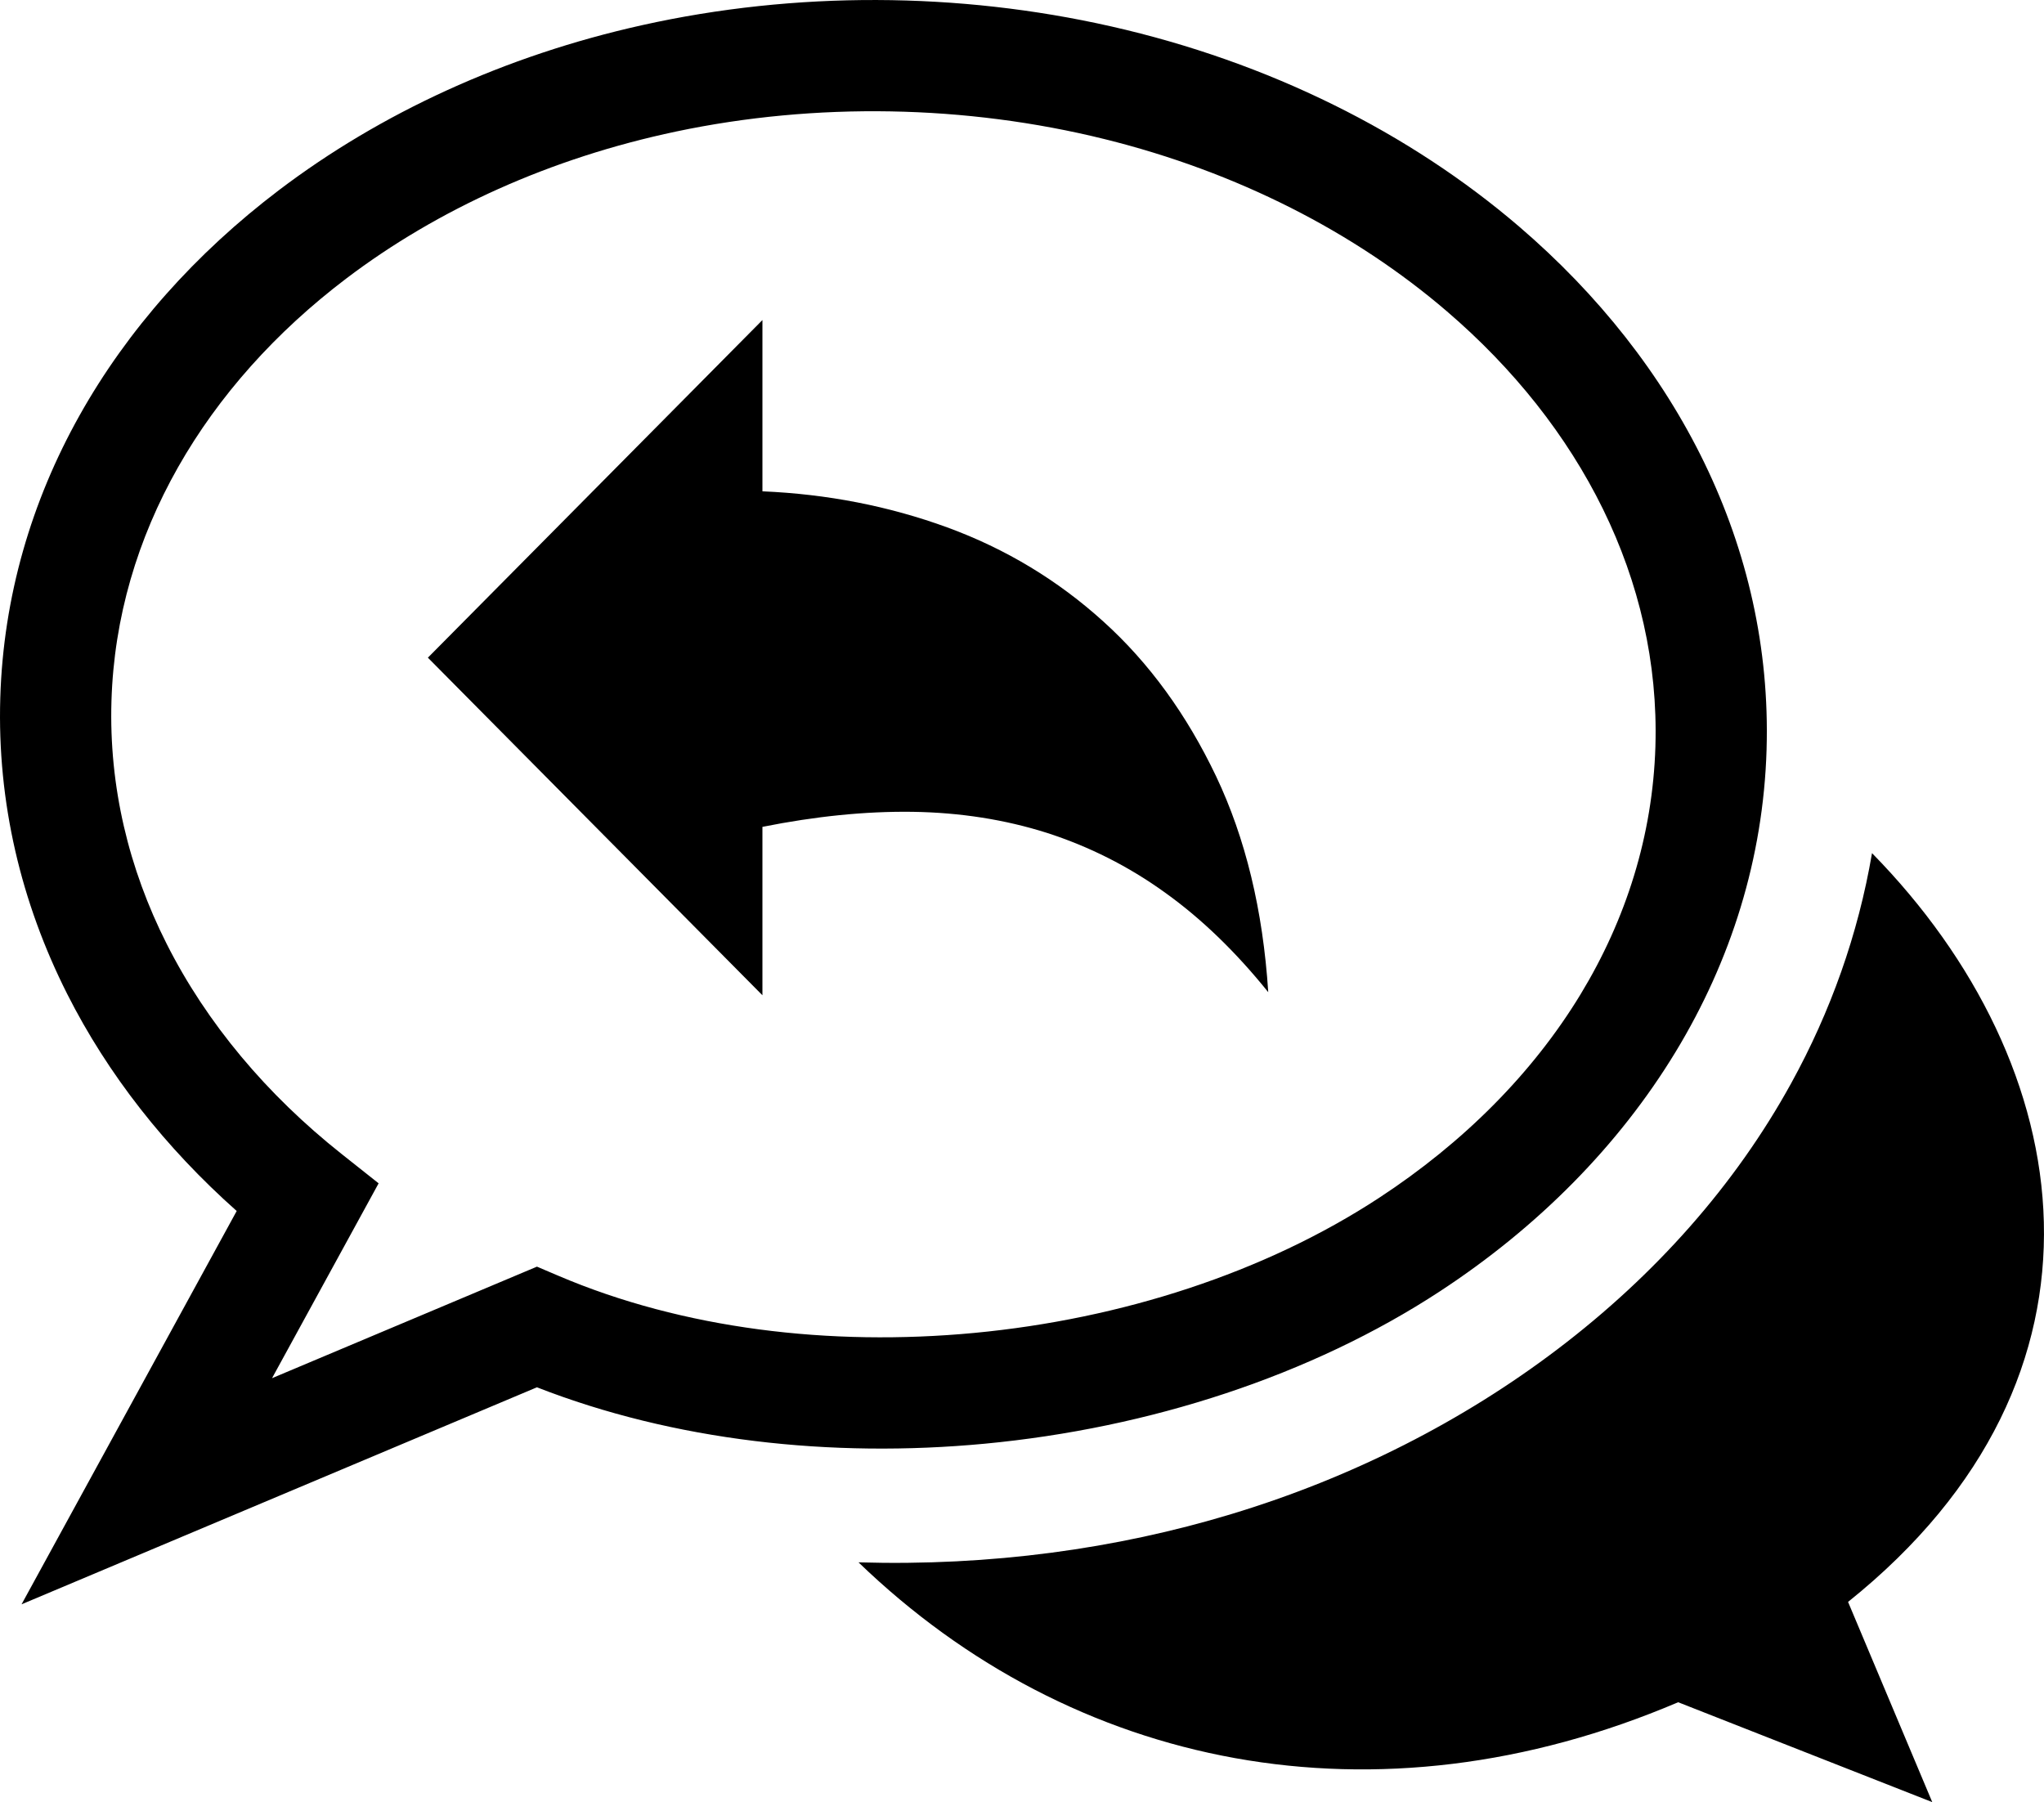
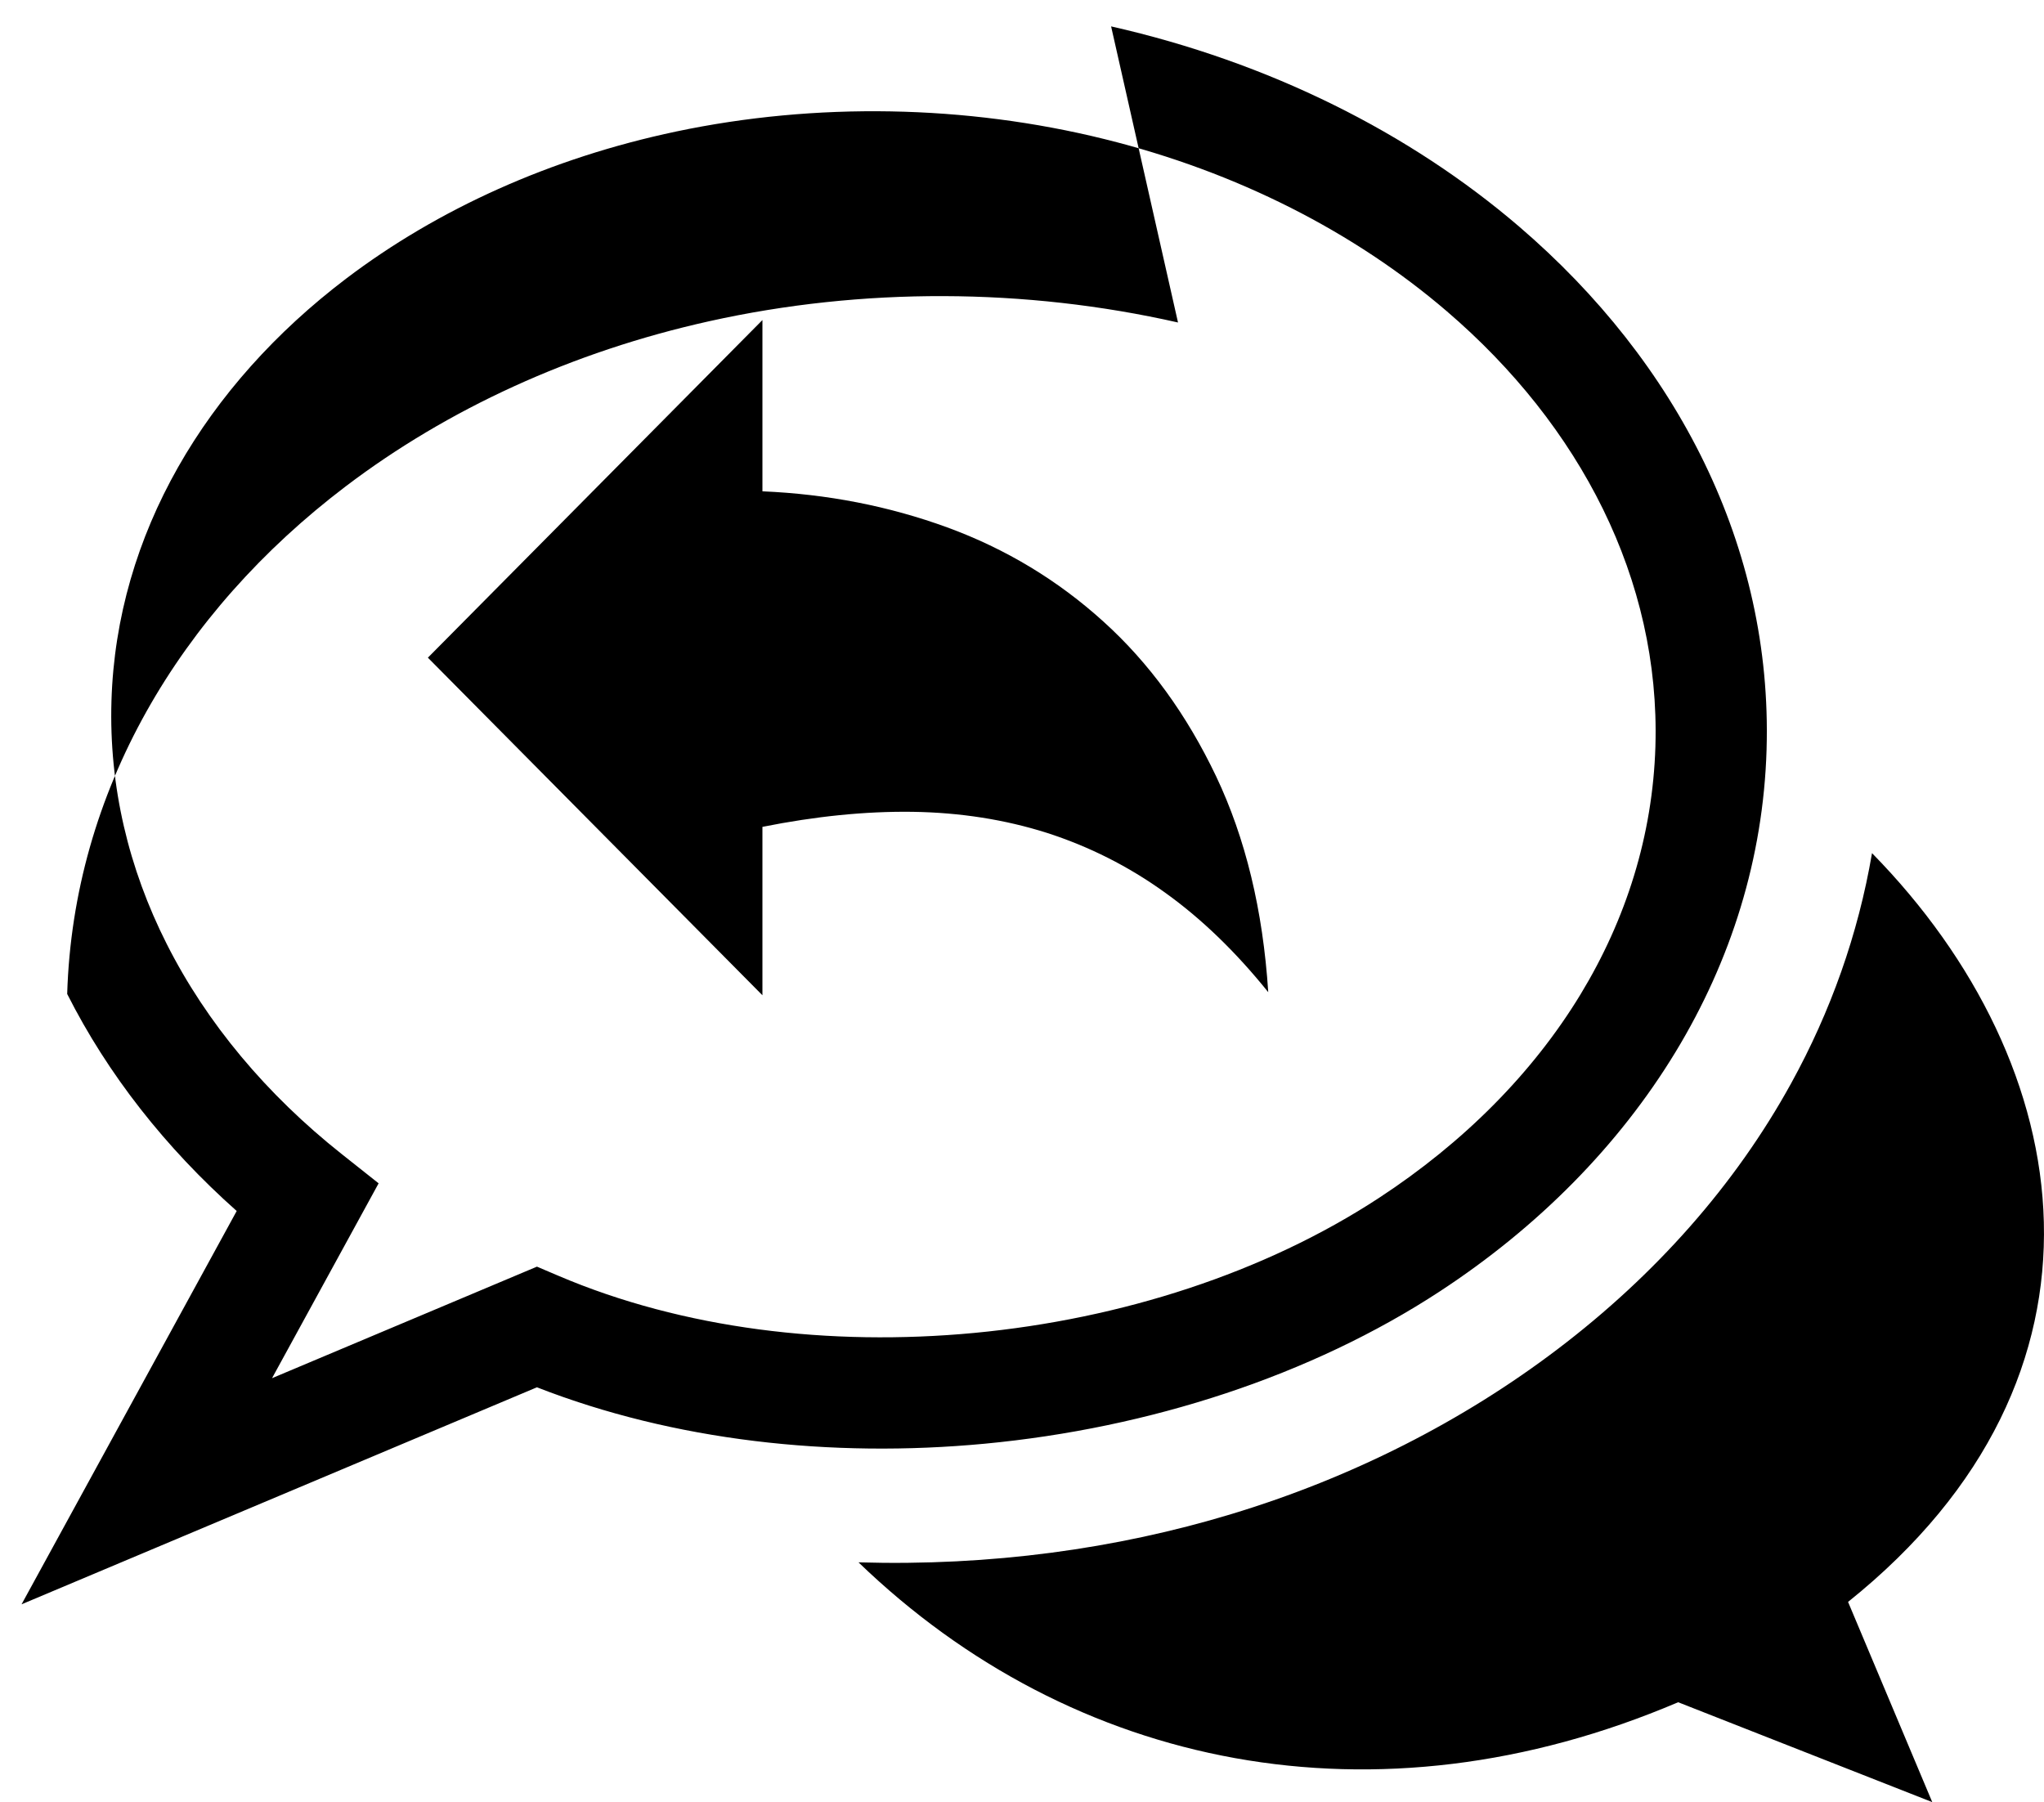
<svg xmlns="http://www.w3.org/2000/svg" viewBox="0 0 512 451.41" clip-rule="evenodd" fill-rule="evenodd" image-rendering="optimizeQuality" text-rendering="geometricPrecision" shape-rendering="geometricPrecision">
-   <path d="M215.05 391.35c53.62 51.73 129.47 67.36 205.31 35.04l63.65 25.02-21.09-50.15c70.72-56.64 58.06-134.5 6-187.56-3.48 20.4-10.39 39.73-20.23 57.61-13.98 25.43-34 48.02-58.52 66.63-23.76 18.04-51.5 32.18-81.73 41.32-28.8 8.72-60.35 13.06-93.38 12.09h-.01zM107.18 164.74l83.8 84.56v-42.18c13.23-2.65 25.78-3.93 37.63-3.77 11.87.18 23.09 1.93 33.62 5.27 10.53 3.39 20.42 8.35 29.58 14.95 9.21 6.59 17.81 14.94 25.87 24.96-1.33-20.56-5.7-38.58-13.06-54.08-7.37-15.46-16.75-28.39-28.22-38.75-11.43-10.36-24.49-18.24-39.14-23.6-14.64-5.34-30.05-8.34-46.28-9.03v-42.9l-83.8 84.57zM278.32 6.61c39.61 8.97 74.76 26.62 102.21 50.15 39.68 34.02 63.47 80.32 61.98 130.88v.11c-.82 27.28-8.94 52.92-22.79 75.74-14.25 23.47-34.48 43.88-58.99 59.94-32.34 21.19-72.82 34.3-114.06 38.2-38.57 3.64-77.97-.77-112.17-14.13L5.4 401.86l53.89-98.52c-17.84-15.85-32.3-34.24-42.46-54.37C5.3 226.12-.72 201.02.07 174.8c1.53-50.62 28.09-95.52 69.8-127.17 25.44-19.3 56.56-33.68 91.03-41.34 38.31-8.52 79.12-8.35 117.42.32zM169.34 32.95c-31.45 6.63-59.74 19.47-82.65 36.85-35.14 26.67-57.51 64.04-58.77 105.76-.65 21.44 4.32 42.03 13.82 60.85 10.02 19.86 25.06 37.78 43.88 52.69l9.22 7.31-26.7 48.81 66.36-27.94 5.4 2.3c31.12 13.27 67.94 17.72 104.15 14.3 36.8-3.48 72.79-15.09 101.39-33.83 21.16-13.86 38.48-31.23 50.47-50.98 11.4-18.78 18.07-39.81 18.75-62.08v-.12c1.23-41.69-18.83-80.26-52.26-108.91-23.1-19.81-52.5-34.89-85.71-43.11-34.76-8.61-72.33-9.28-107.35-1.9z" />
+   <path d="M215.05 391.35c53.62 51.73 129.47 67.36 205.31 35.04l63.65 25.02-21.09-50.15c70.72-56.64 58.06-134.5 6-187.56-3.48 20.4-10.39 39.73-20.23 57.61-13.98 25.43-34 48.02-58.52 66.63-23.76 18.04-51.5 32.18-81.73 41.32-28.8 8.72-60.35 13.06-93.38 12.09h-.01zM107.18 164.74l83.8 84.56v-42.18c13.23-2.65 25.78-3.93 37.63-3.77 11.87.18 23.09 1.93 33.62 5.27 10.53 3.39 20.42 8.35 29.58 14.95 9.21 6.59 17.81 14.94 25.87 24.96-1.33-20.56-5.7-38.58-13.06-54.08-7.37-15.46-16.75-28.39-28.22-38.75-11.43-10.36-24.49-18.24-39.14-23.6-14.64-5.34-30.05-8.34-46.28-9.03v-42.9l-83.8 84.57zM278.32 6.61c39.61 8.97 74.76 26.62 102.21 50.15 39.68 34.02 63.47 80.32 61.98 130.88v.11c-.82 27.28-8.94 52.92-22.79 75.74-14.25 23.47-34.48 43.88-58.99 59.94-32.34 21.19-72.82 34.3-114.06 38.2-38.57 3.64-77.97-.77-112.17-14.13L5.4 401.86l53.89-98.52c-17.84-15.85-32.3-34.24-42.46-54.37c1.53-50.62 28.09-95.52 69.8-127.17 25.44-19.3 56.56-33.68 91.03-41.34 38.31-8.52 79.12-8.35 117.42.32zM169.34 32.95c-31.45 6.63-59.74 19.47-82.65 36.85-35.14 26.67-57.51 64.04-58.77 105.76-.65 21.44 4.32 42.03 13.82 60.85 10.02 19.86 25.06 37.78 43.88 52.69l9.22 7.31-26.7 48.81 66.36-27.94 5.4 2.3c31.12 13.27 67.94 17.72 104.15 14.3 36.8-3.48 72.79-15.09 101.39-33.83 21.16-13.86 38.48-31.23 50.47-50.98 11.4-18.78 18.07-39.81 18.75-62.08v-.12c1.23-41.69-18.83-80.26-52.26-108.91-23.1-19.81-52.5-34.89-85.71-43.11-34.76-8.61-72.33-9.28-107.35-1.9z" />
</svg>